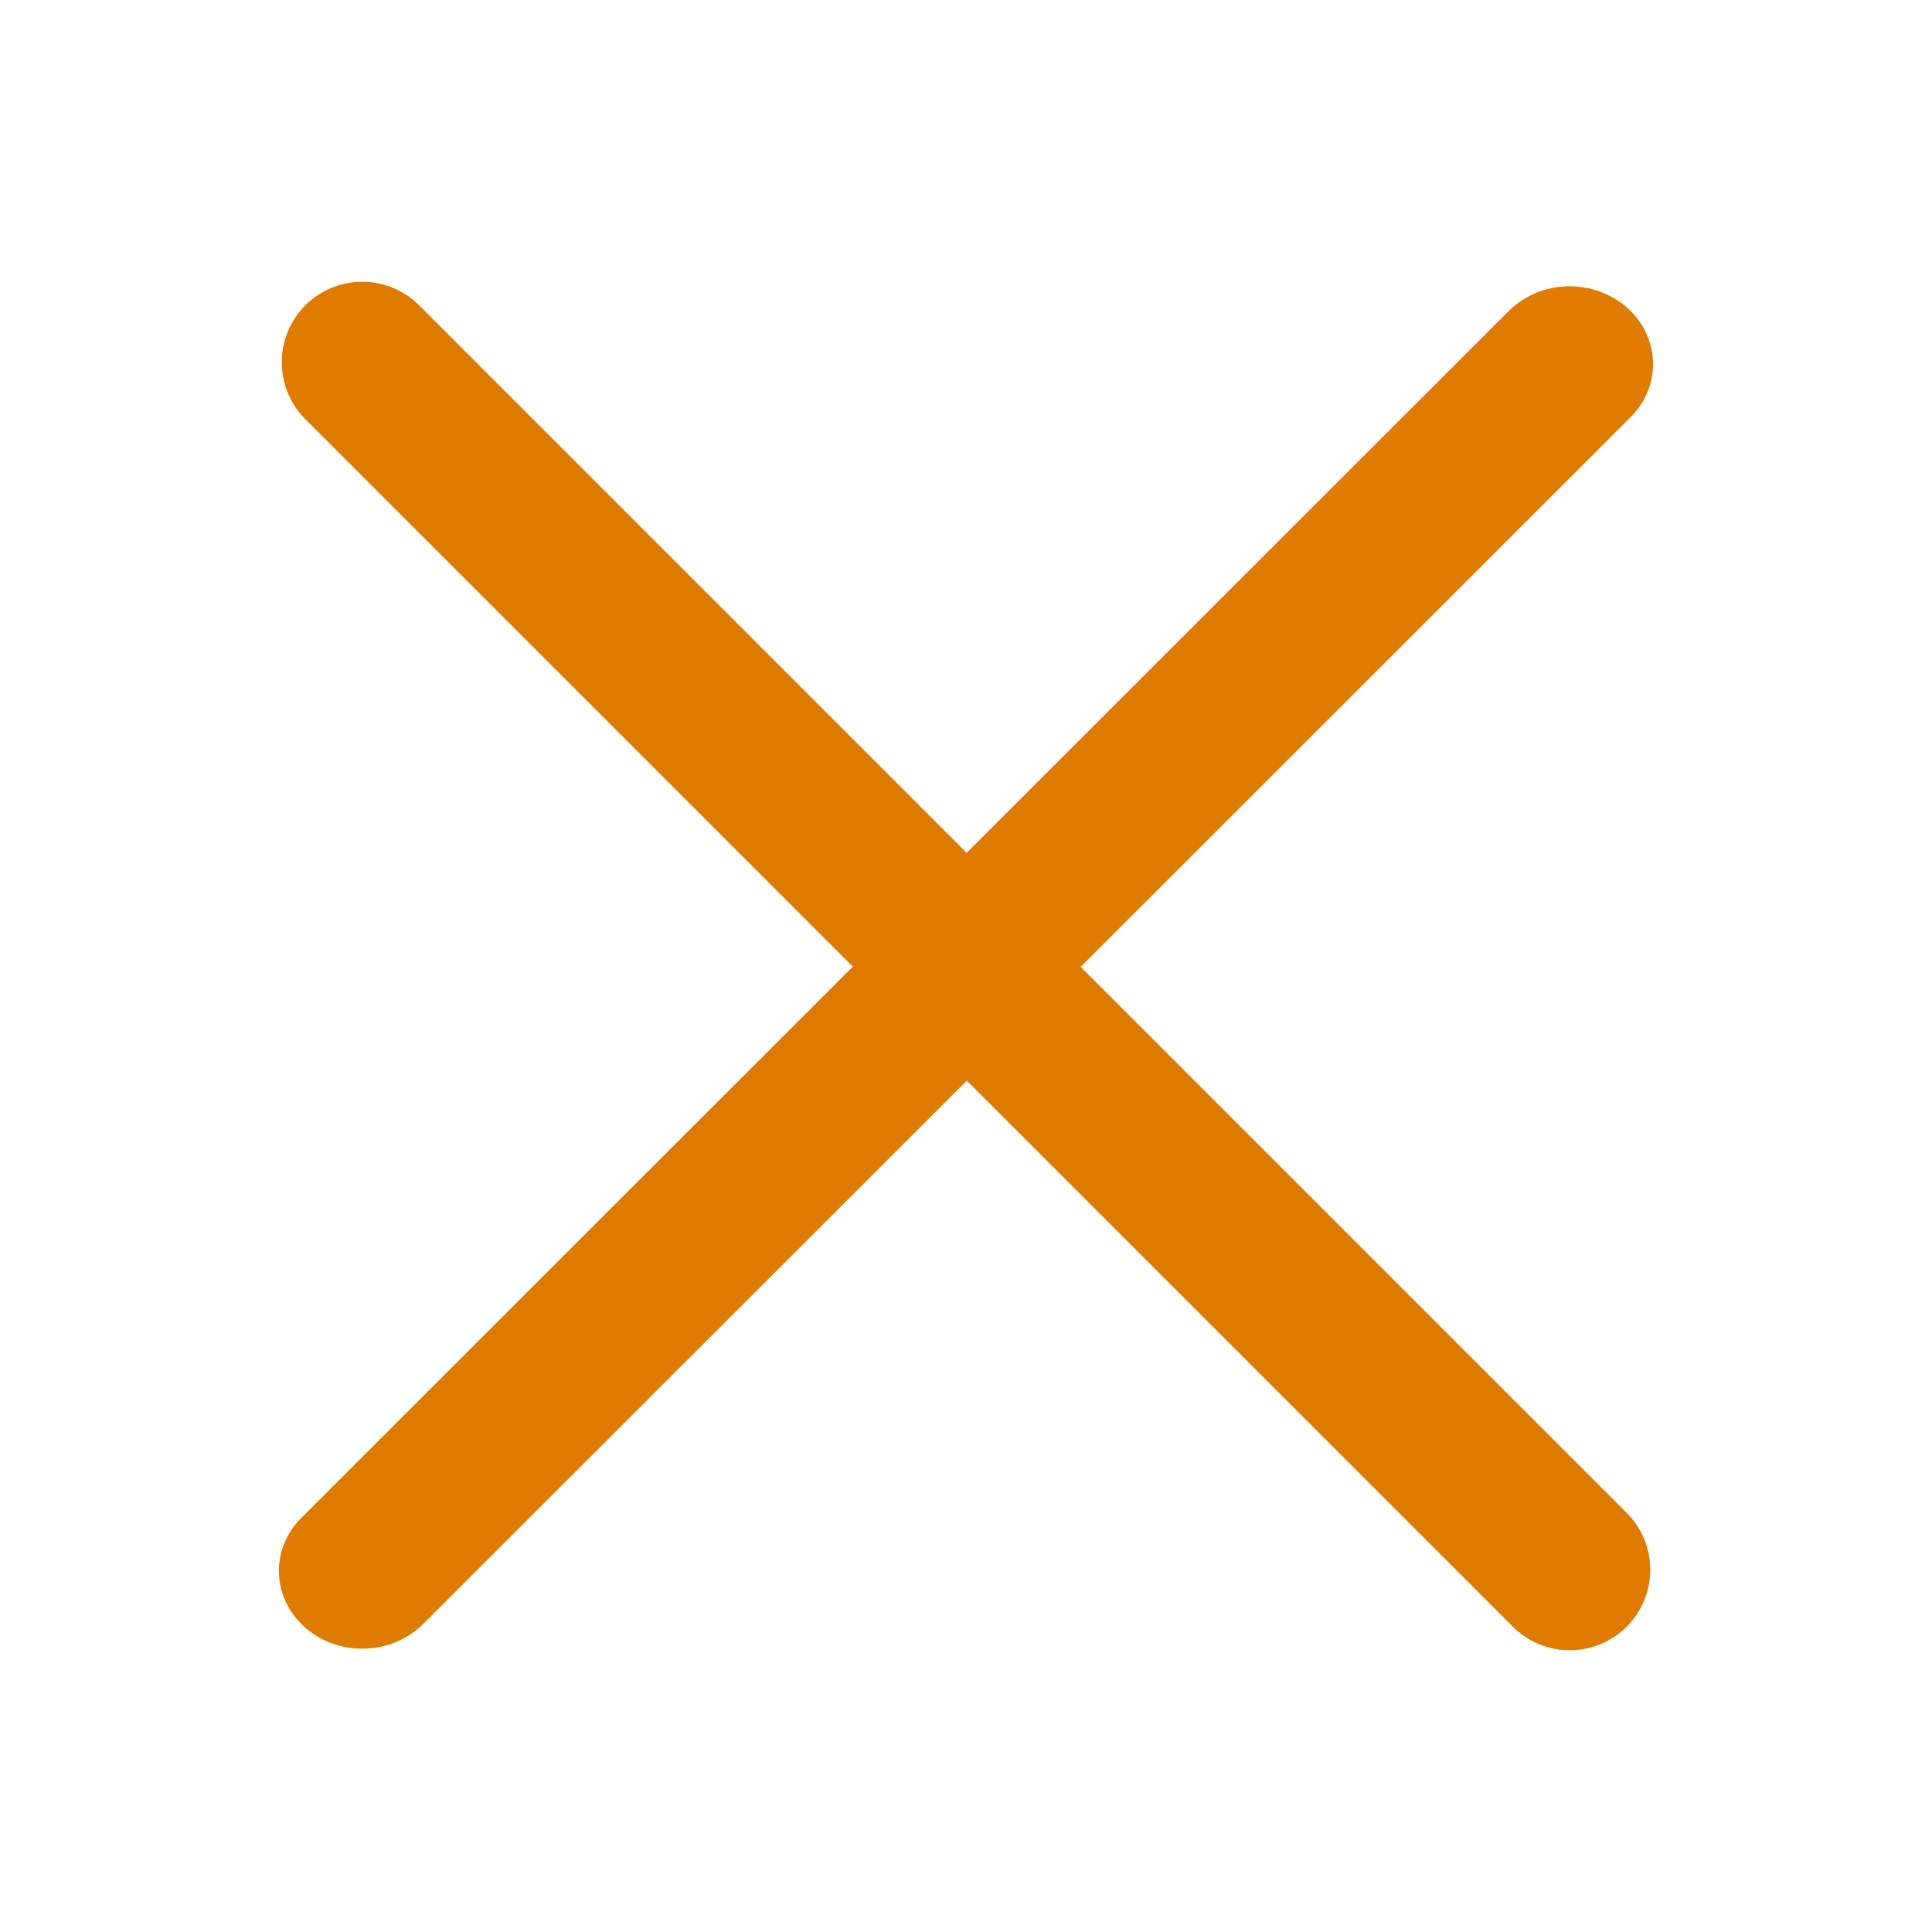
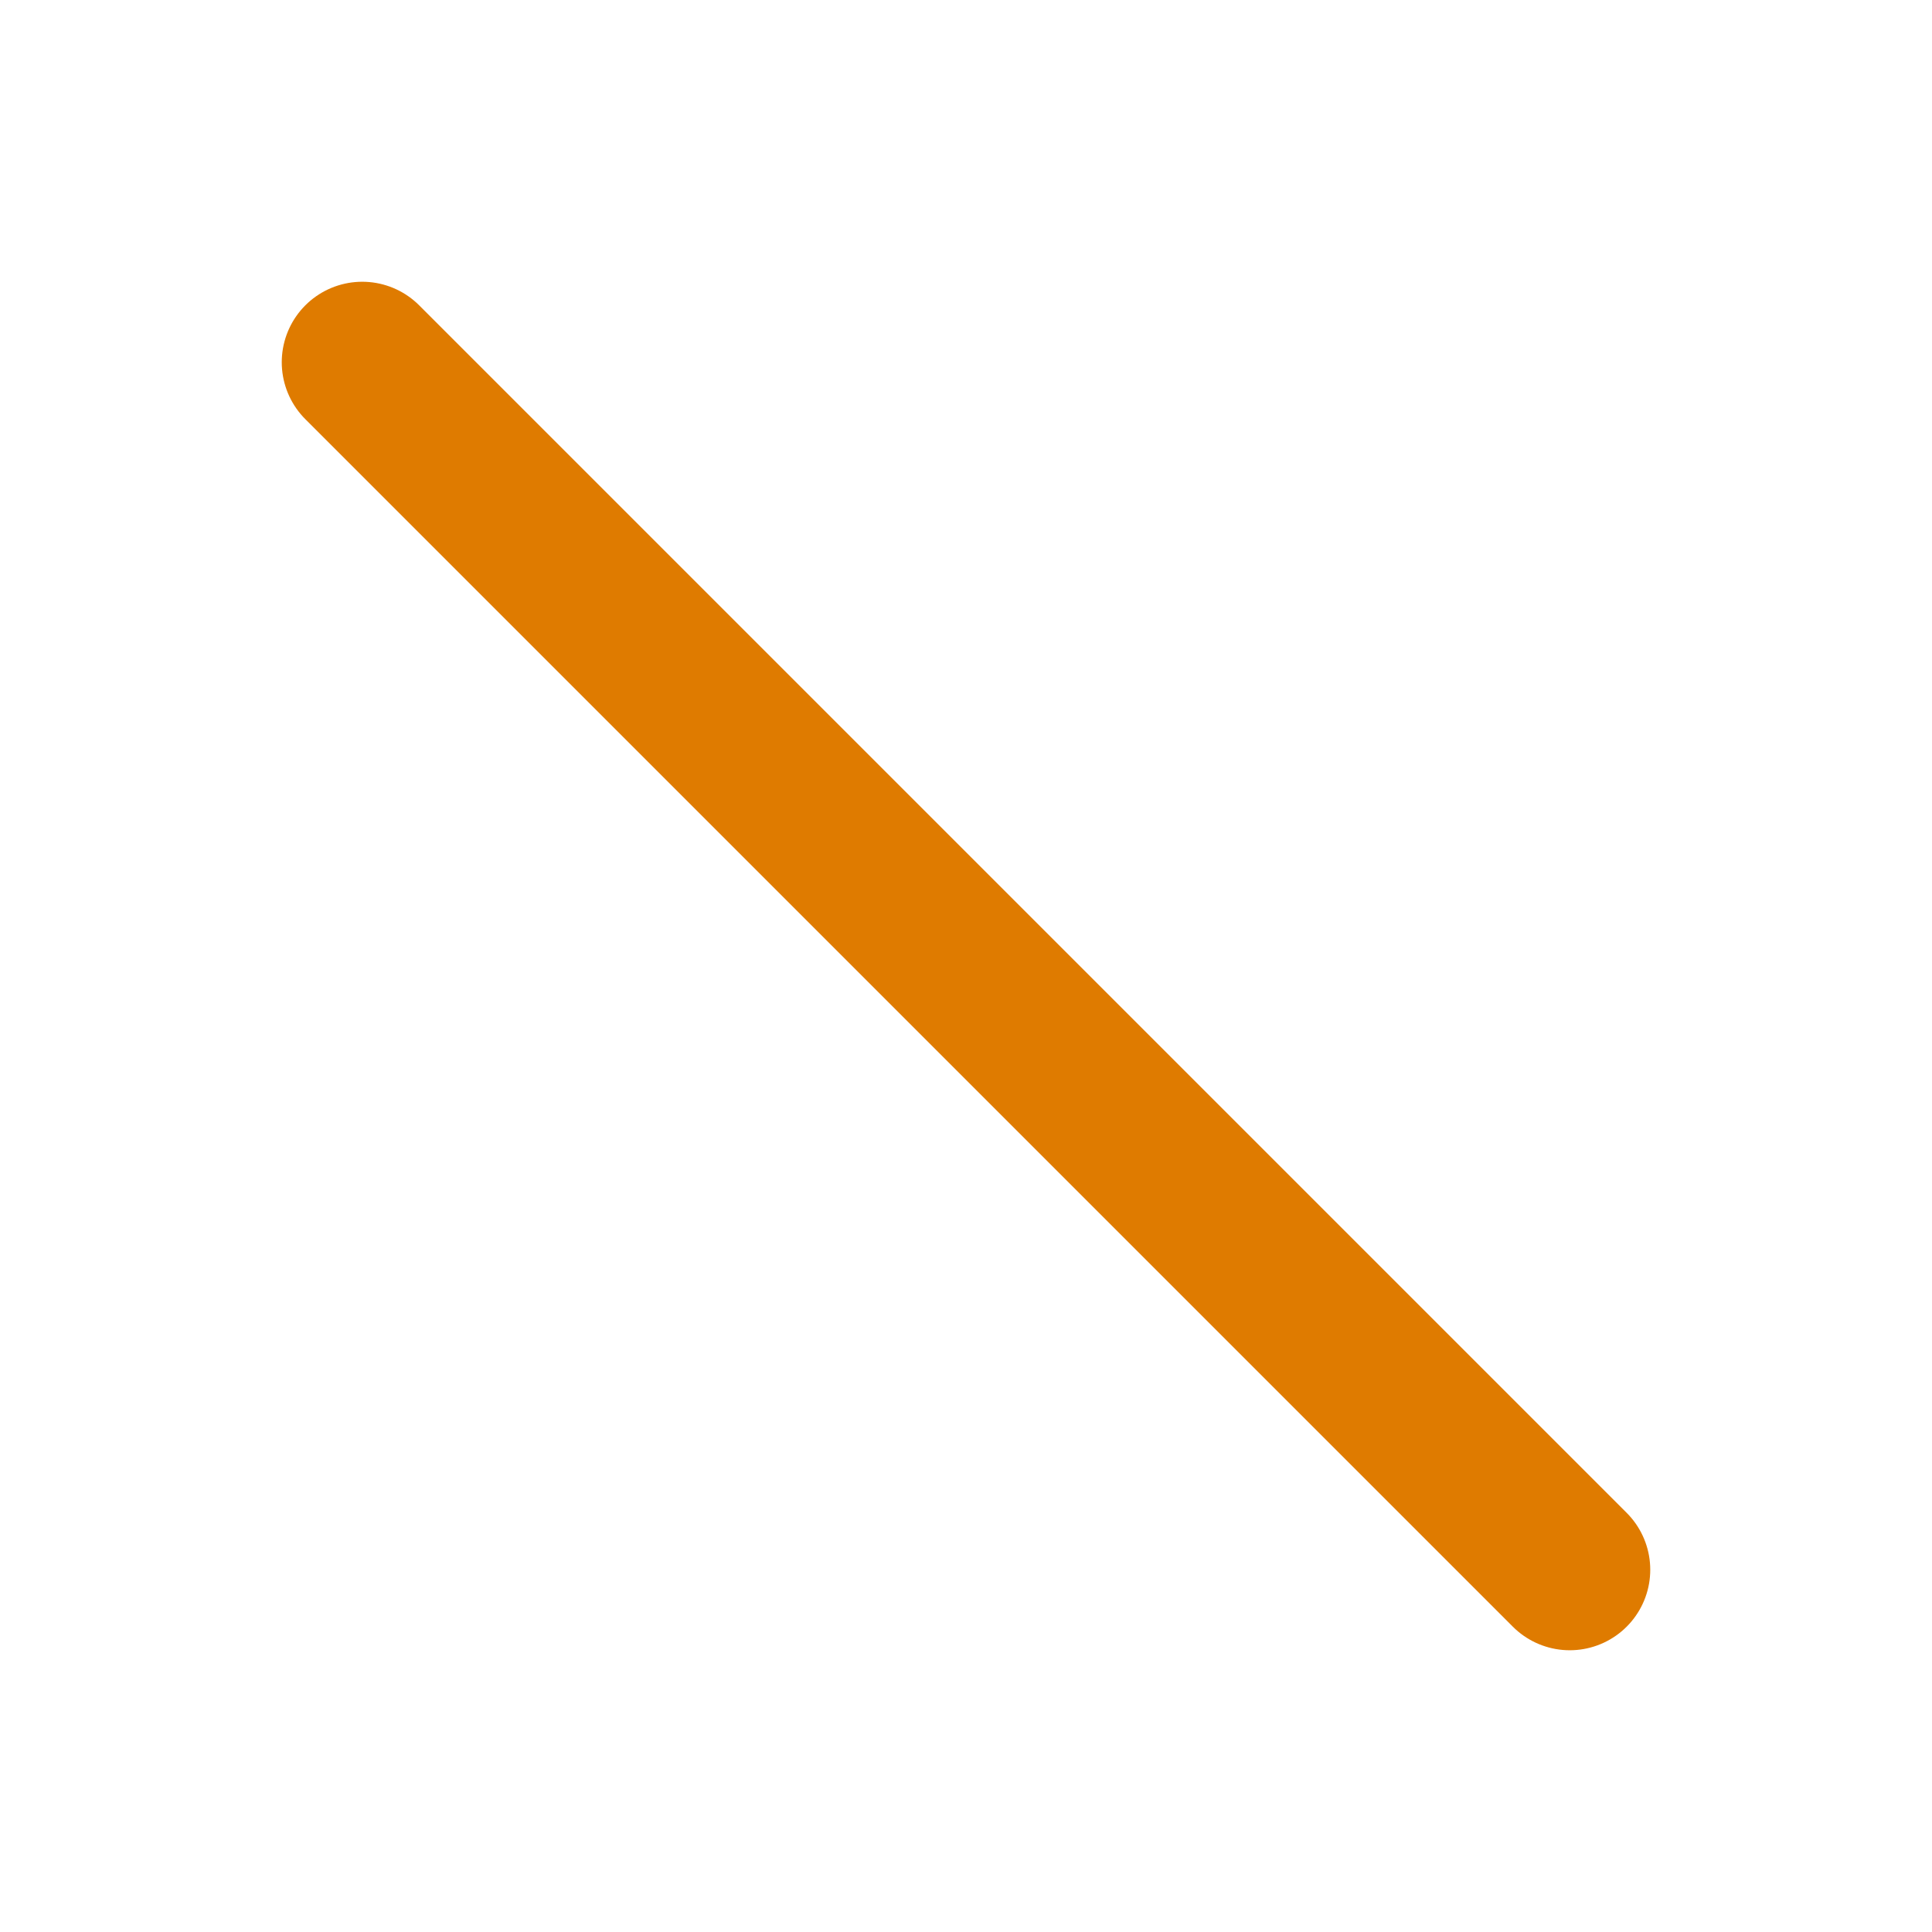
<svg xmlns="http://www.w3.org/2000/svg" version="1.1" width="48" height="48" id="svg4122">
  <defs id="defs4124" />
  <g transform="translate(0,-1004.362)" id="layer1">
-     <path d="M 68.862,19.563 102.84,29.943" transform="matrix(1.072,-0.577,-0.619,-1,-52.711,1102.688)" id="path4163-8" style="color:#000000;fill:#d45500;stroke:#df7b00;stroke-width:3.346;stroke-linecap:round;stroke-linejoin:miter;stroke-miterlimit:4;stroke-opacity:1;stroke-dasharray:none;stroke-dashoffset:0;marker:none;visibility:visible;display:inline;overflow:visible;enable-background:accumulate" />
    <path d="m 39,1043.362 -30,-30" id="path4163-8-1" style="color:#000000;fill:#d45500;stroke:#df7b00;stroke-width:4;stroke-linecap:round;stroke-linejoin:miter;stroke-miterlimit:4;stroke-opacity:1;stroke-dasharray:none;stroke-dashoffset:0;marker:none;visibility:visible;display:inline;overflow:visible;enable-background:accumulate" />
  </g>
</svg>